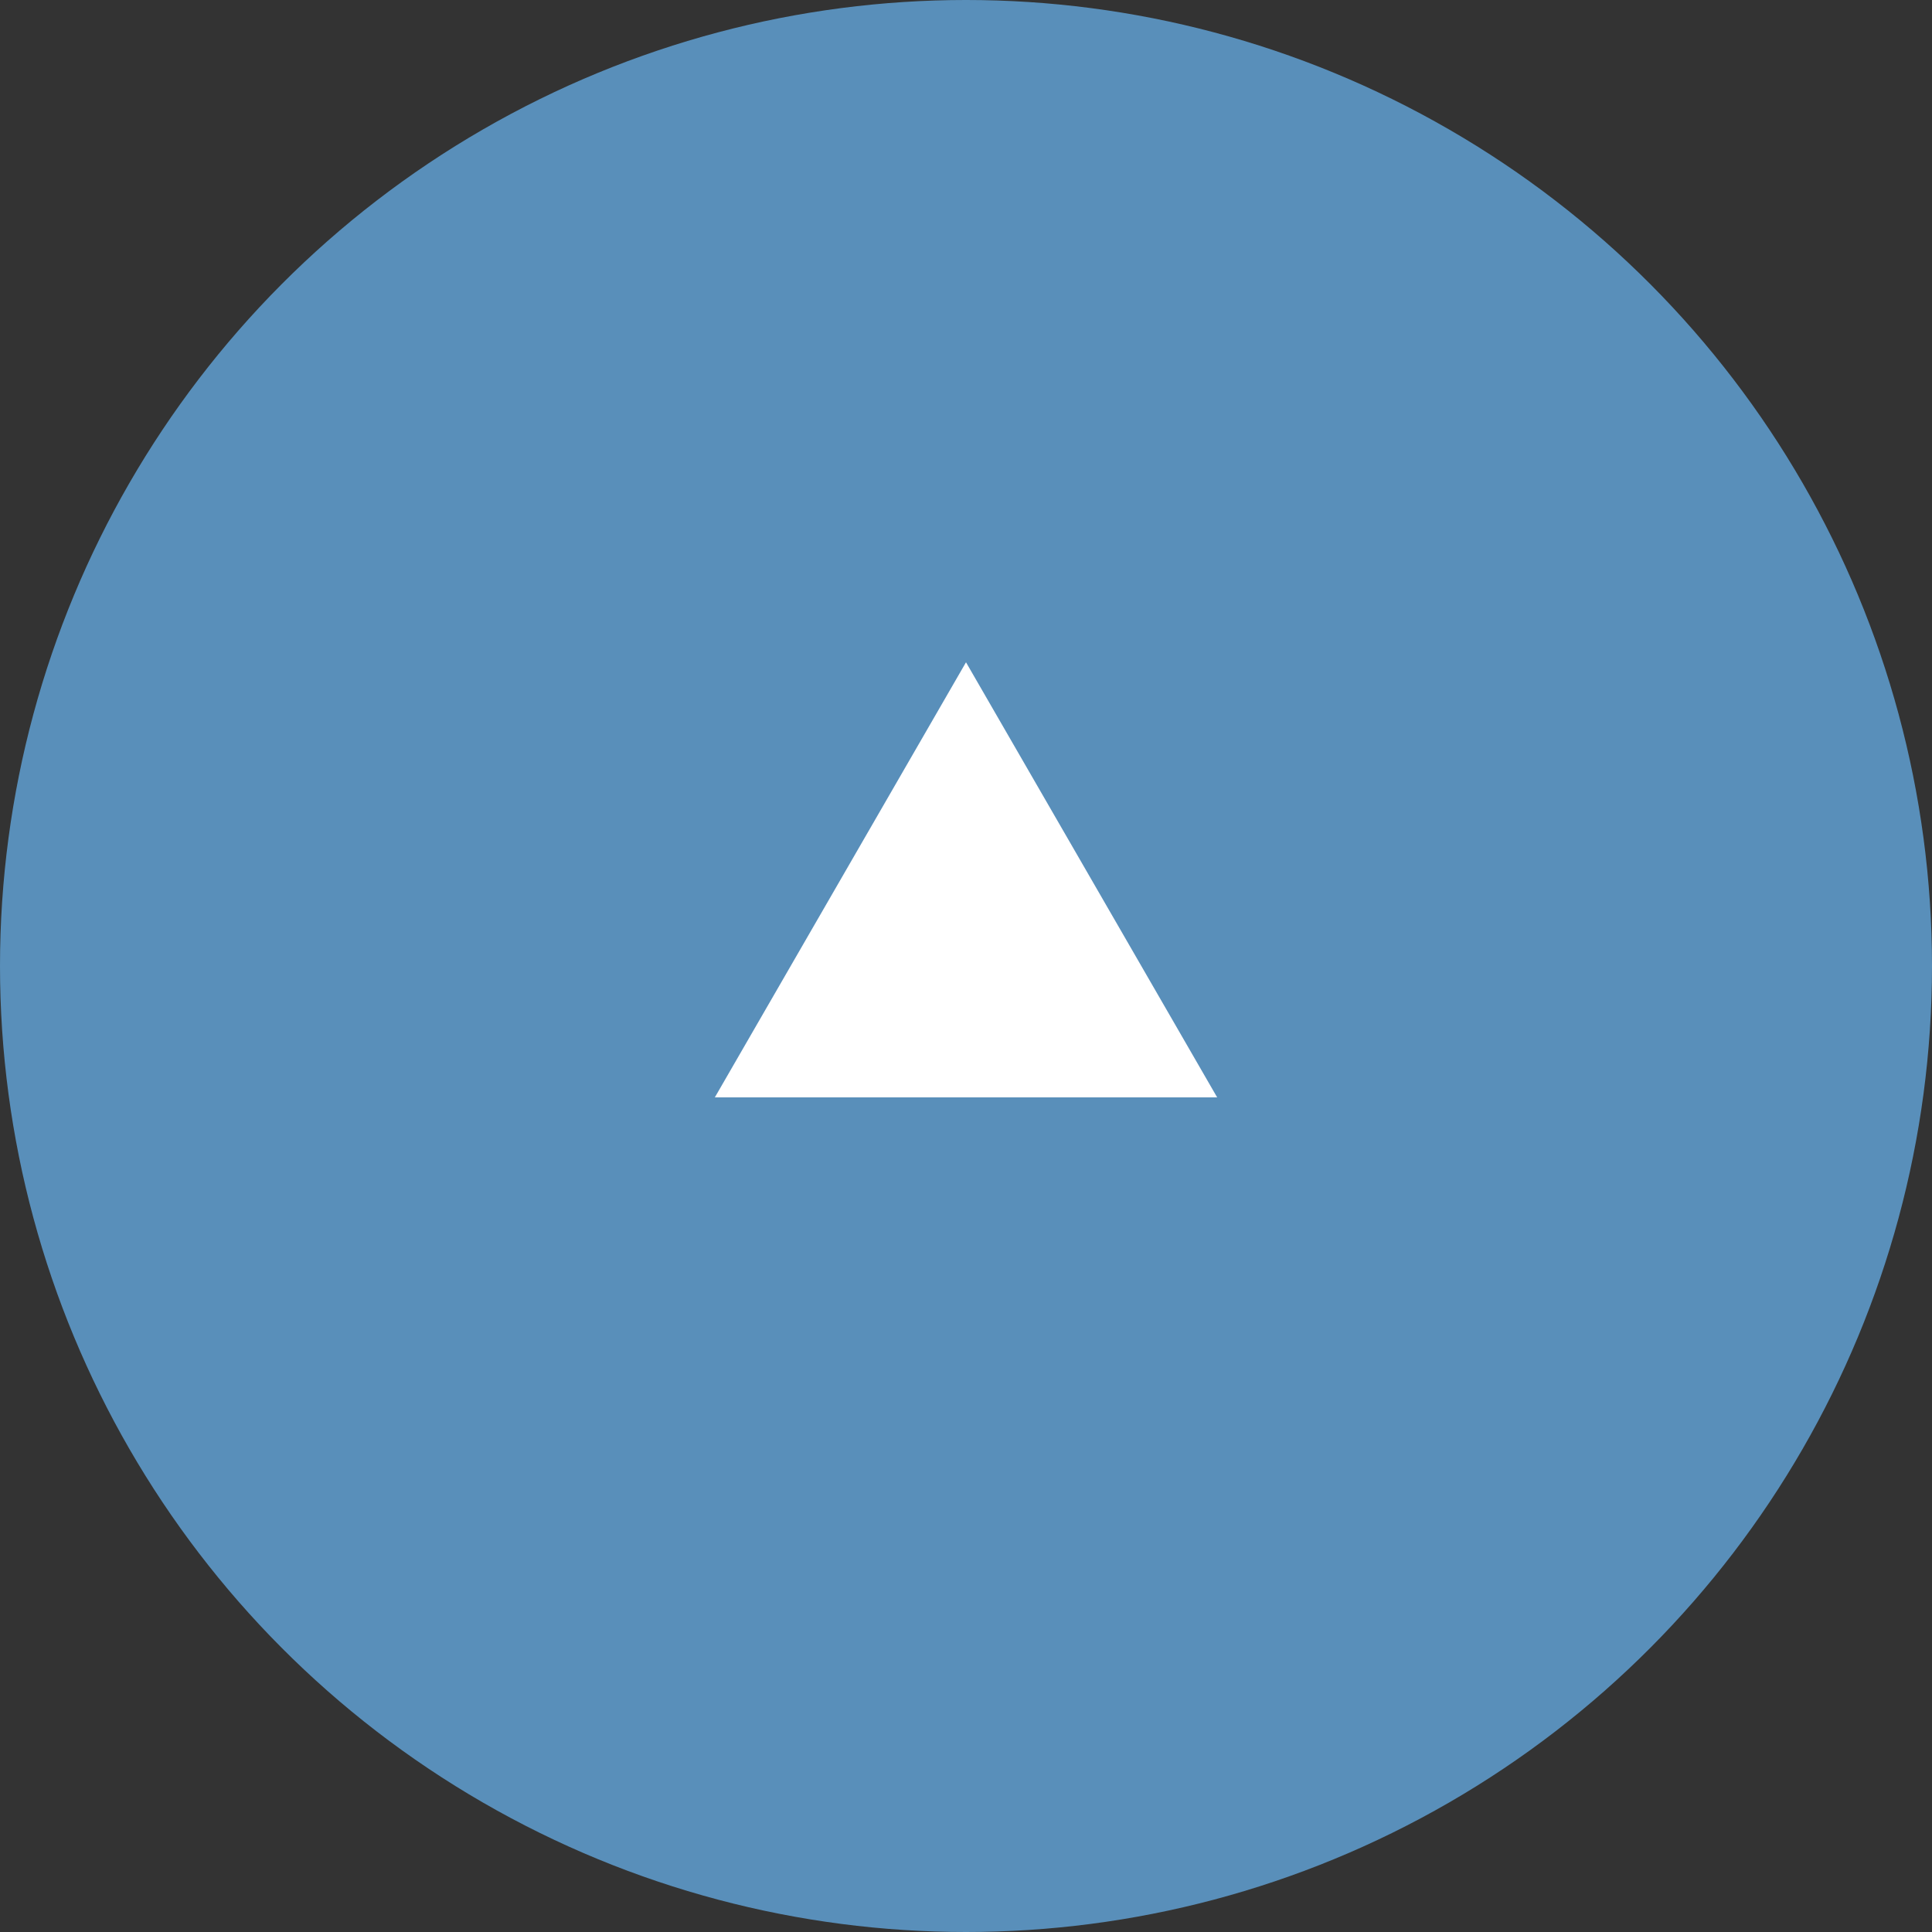
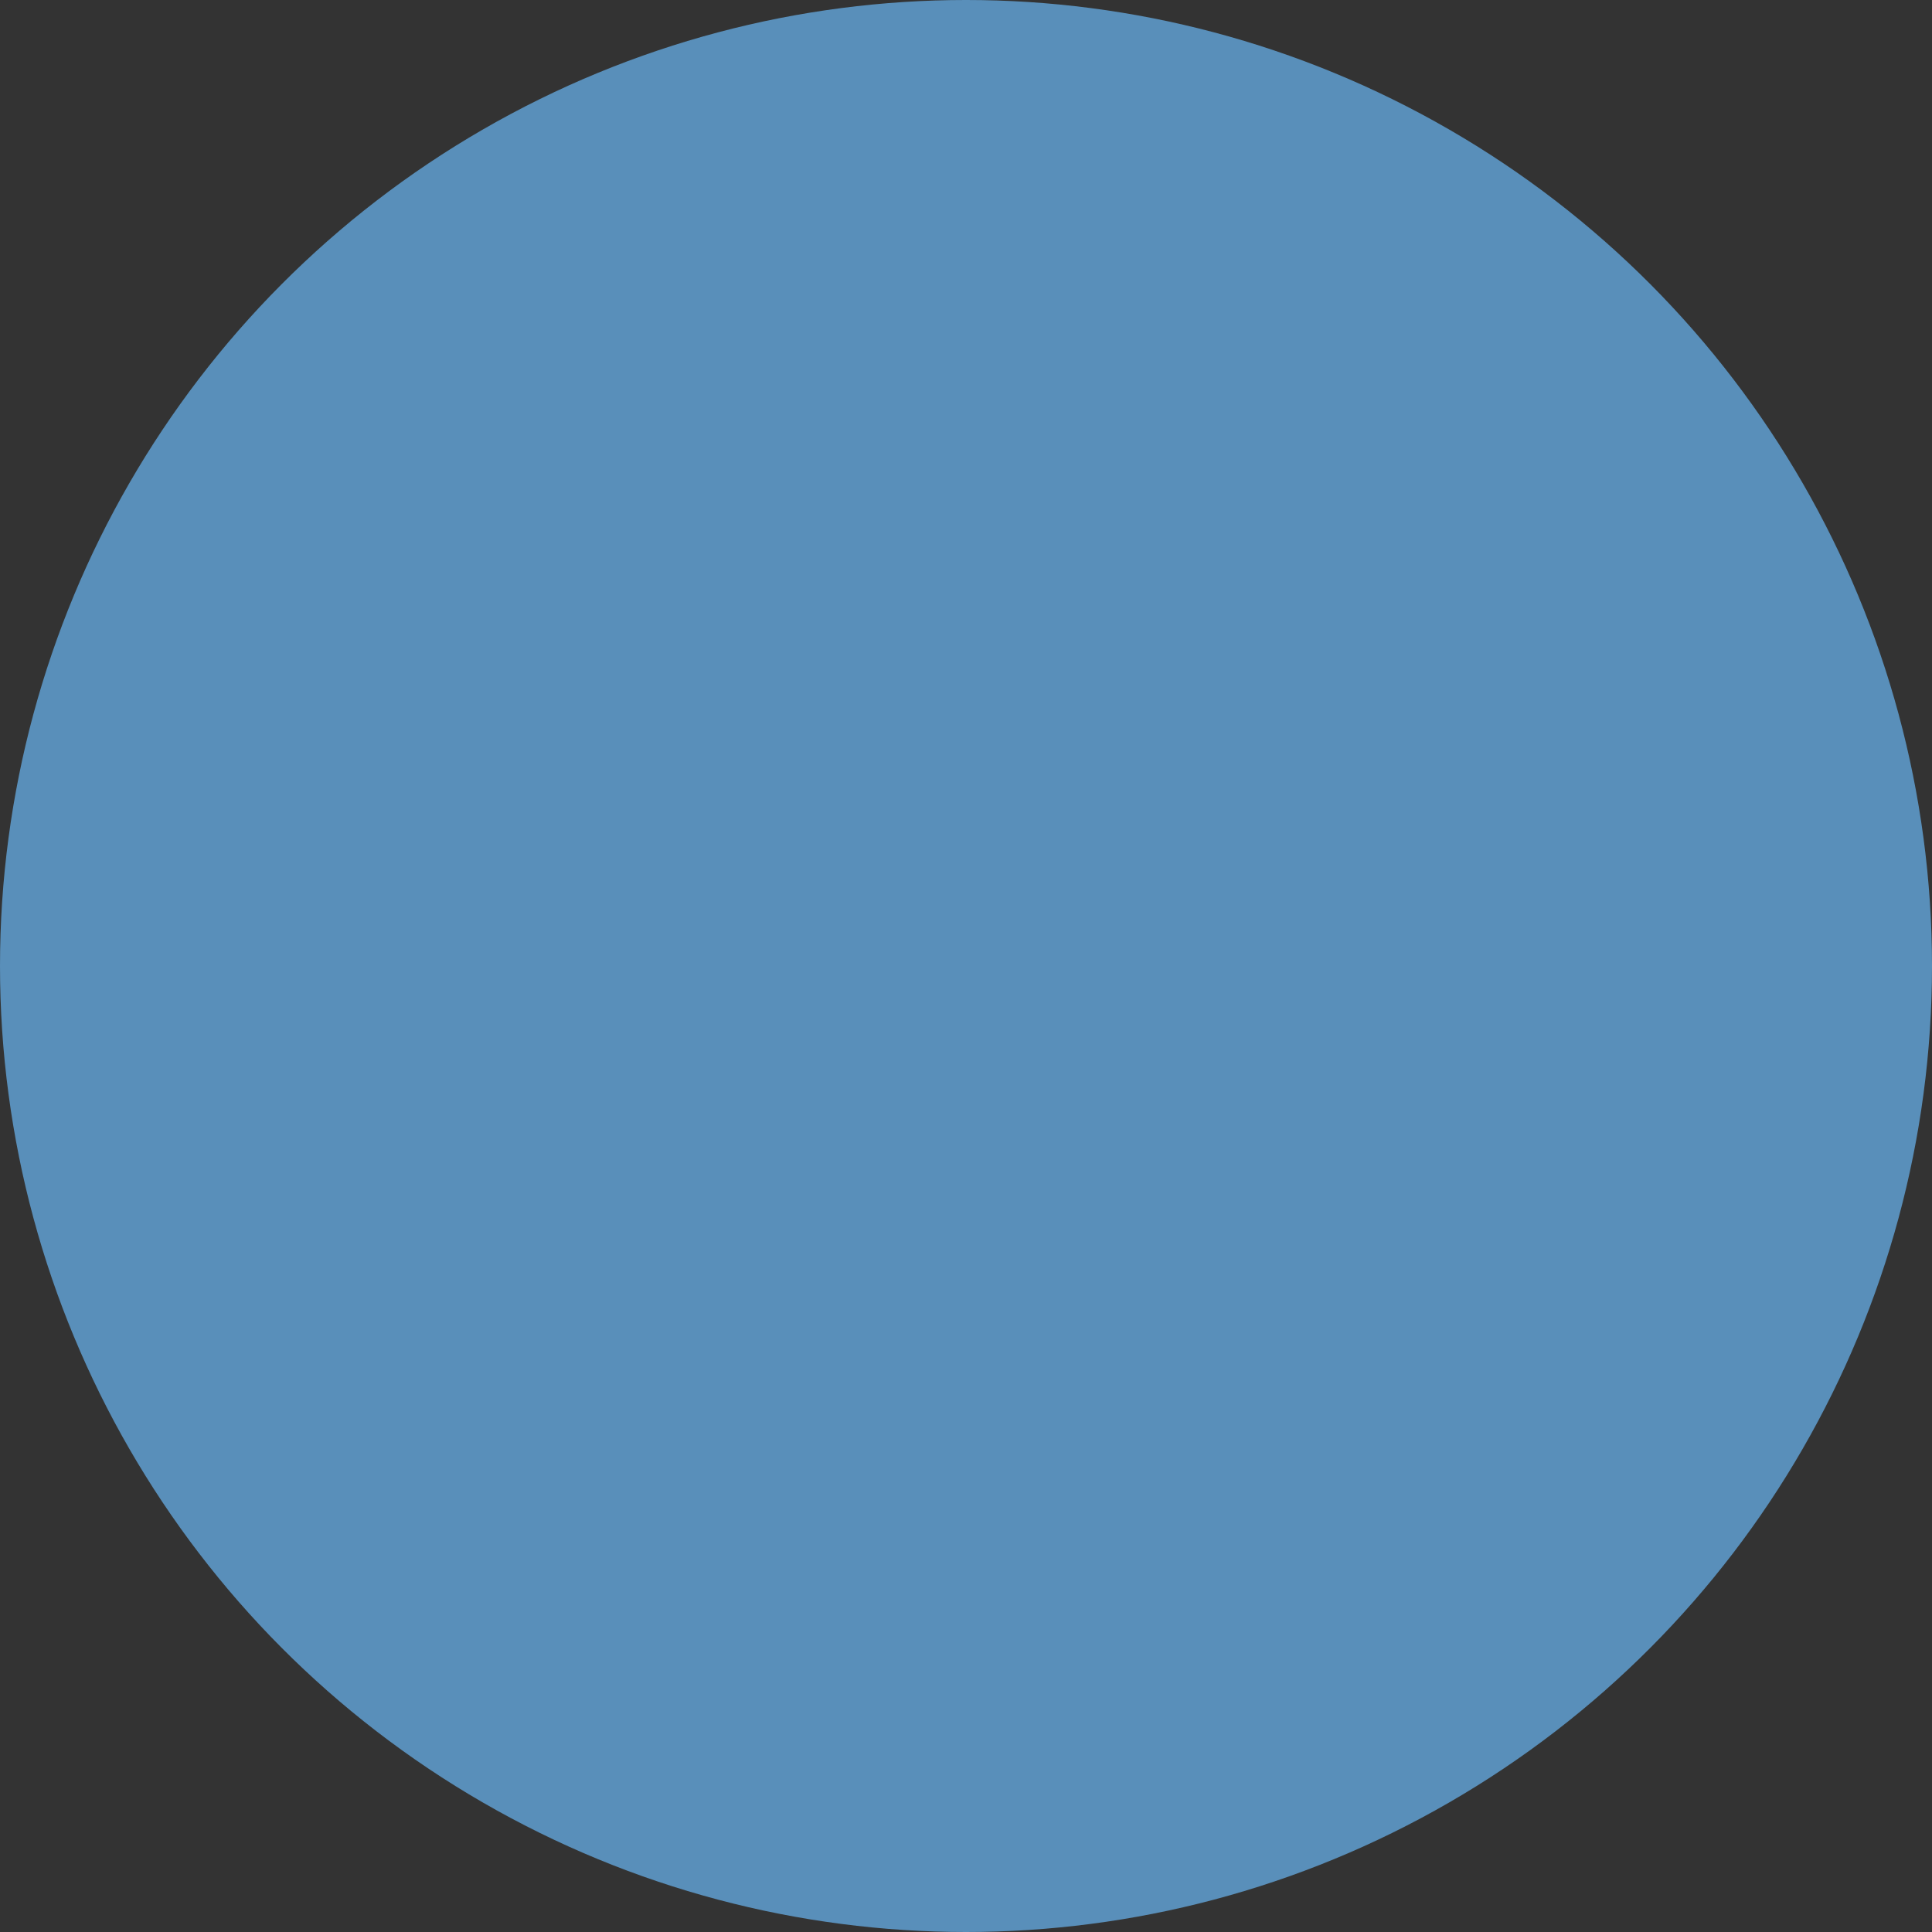
<svg xmlns="http://www.w3.org/2000/svg" width="50" height="50" viewBox="0 0 50 50">
  <rect x="0" y="0" width="50" height="50" fill="#333333" stroke="none" />
  <defs>
    <style>.cls-1{fill:#598fba;}.cls-2{fill:#fff;}</style>
  </defs>
  <title>pagetop</title>
  <g id="レイヤー_2" data-name="レイヤー 2">
    <g id="フッター">
      <circle class="cls-1" cx="25" cy="25" r="25" />
-       <polygon class="cls-2" points="25 17.14 18.5 28.4 31.5 28.4 25 17.14" />
    </g>
  </g>
</svg>